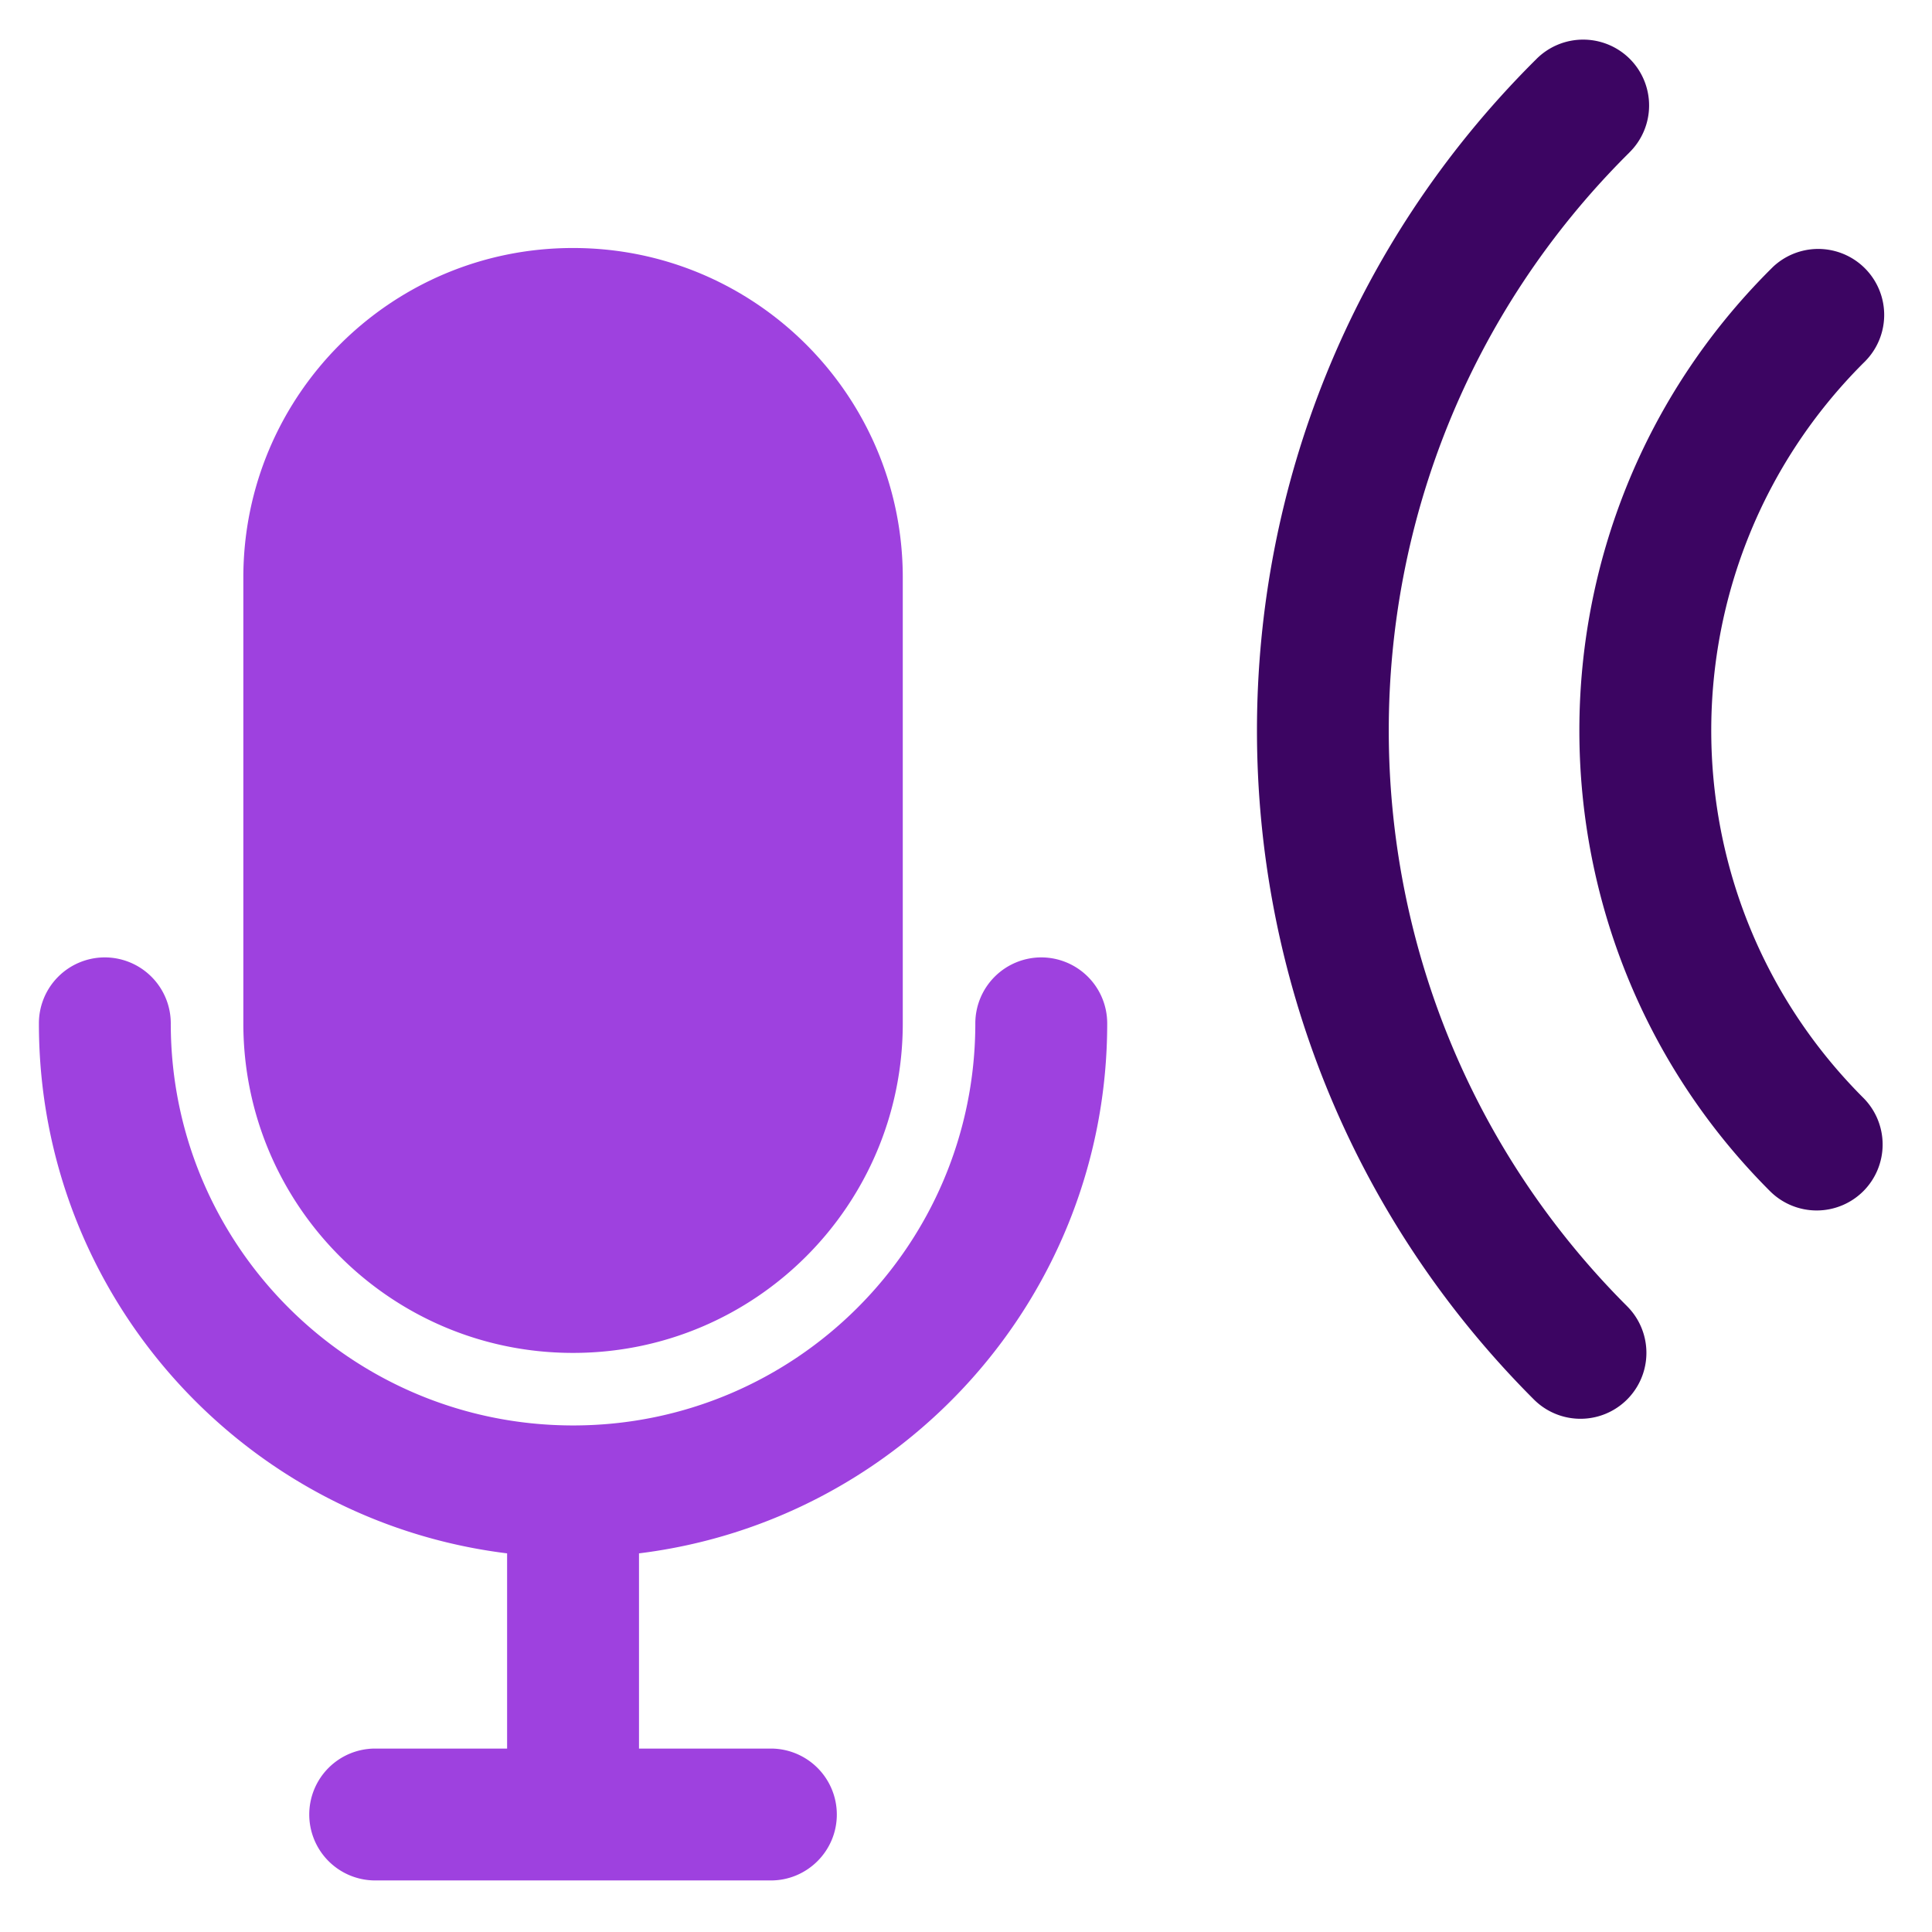
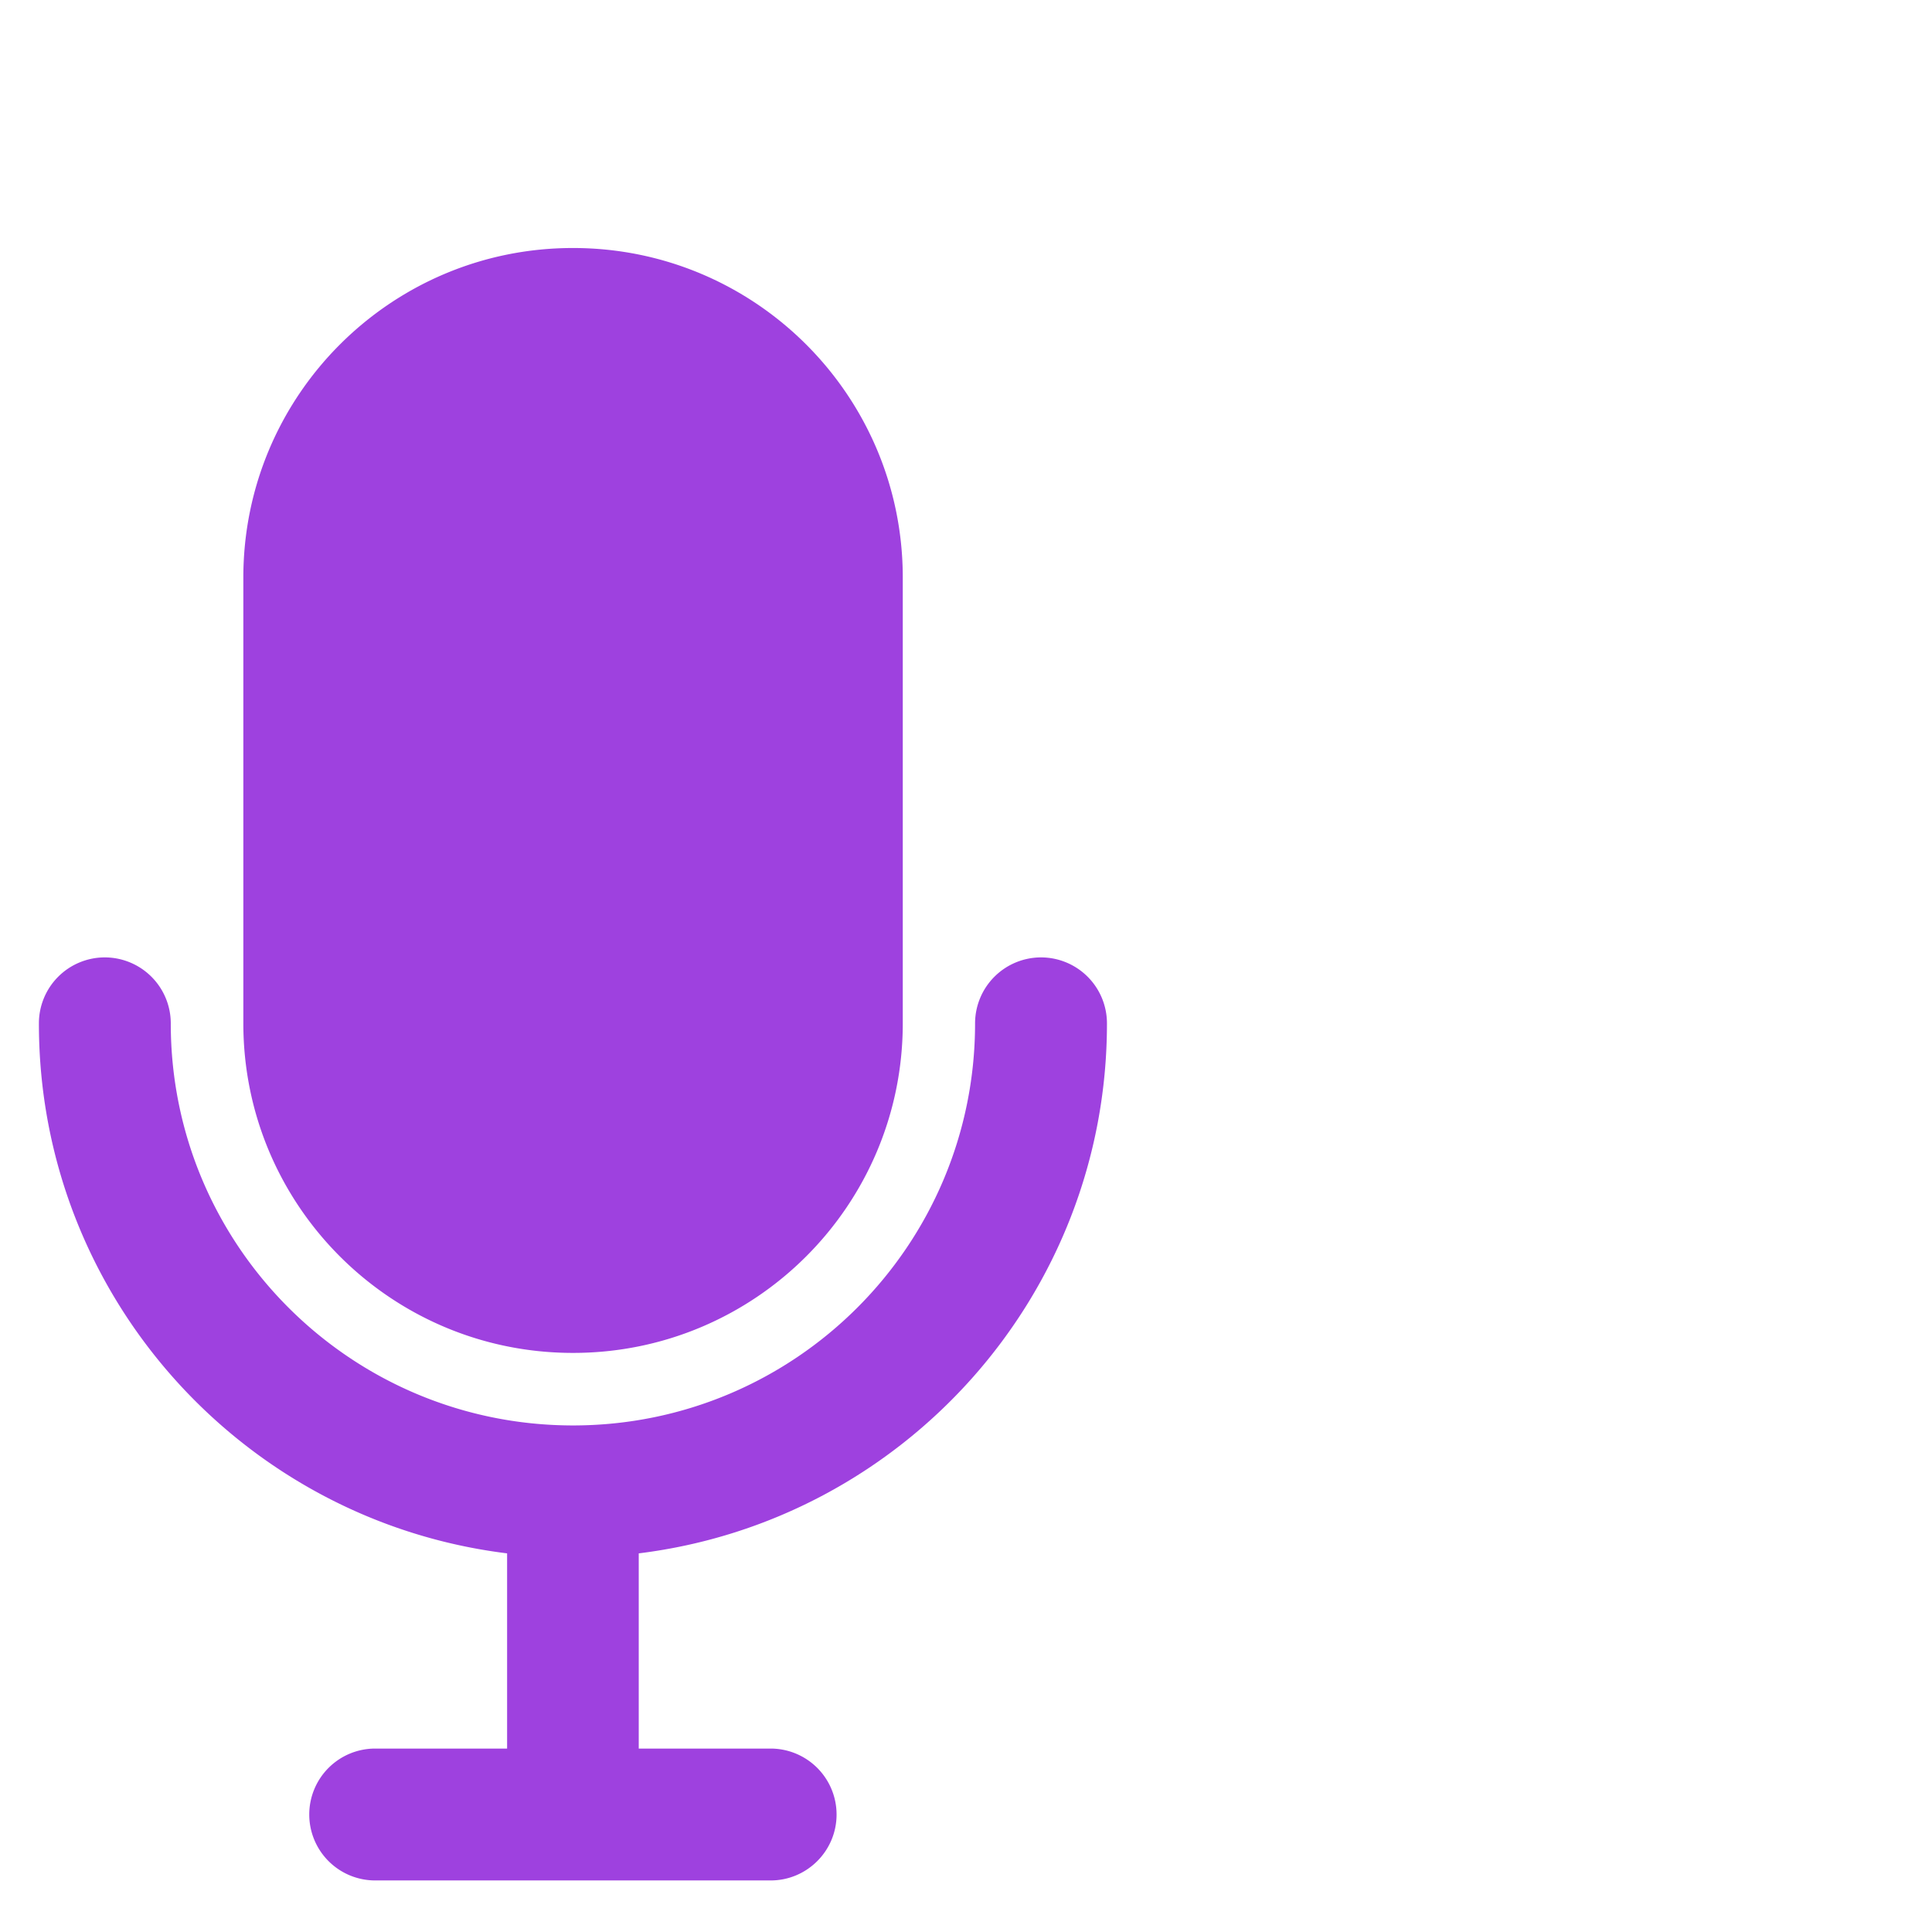
<svg xmlns="http://www.w3.org/2000/svg" width="124" height="124" fill="none">
-   <path fill="#3C0562" fill-rule="evenodd" d="M119.593 70.463a4.24 4.24 0 0 1 0 5.989 4.24 4.24 0 0 1-5.989 0c-16.316-16.316-16.316-42.816 0-59.133l.191-.19a4.234 4.234 0 0 1 5.946 6.026c-.047.053-.1.1-.148.148-13.015 13.02-13.015 34.145 0 47.16Zm-15.162 13.374a4.23 4.23 0 1 1-5.984 5.984c-23.696-23.702-23.696-62.174 0-85.87.063-.064.122-.117.18-.18a4.24 4.24 0 0 1 5.989.02 4.229 4.229 0 0 1-.027 5.984c-.052.058-.105.106-.158.159-20.396 20.396-20.396 53.509 0 73.903Z" clip-rule="evenodd" />
-   <path fill="#9E41DF" fill-rule="evenodd" d="M32.547 99.698c-16.94-2.084-30.06-16.516-30.05-34.018a4.231 4.231 0 0 1 4.232-4.232 4.238 4.238 0 0 1 4.232 4.232c-.01 14.243 11.539 25.797 25.808 25.808h.016c14.257 0 25.817-11.554 25.813-25.808a4.238 4.238 0 0 1 4.232-4.232 4.235 4.235 0 0 1 4.233 4.232c.005 17.502-13.116 31.934-30.051 34.018v12.529h8.465a4.234 4.234 0 0 1 4.232 4.232c0 2.338-1.9 4.232-4.232 4.232H24.082a4.231 4.231 0 0 1-4.233-4.232 4.23 4.23 0 0 1 4.233-4.232h8.465V99.698Zm4.238-83.78c11.682 0 21.157 9.47 21.157 21.15V65.68c0 11.682-9.476 21.152-21.157 21.152h-.016c-11.681 0-21.151-9.47-21.151-21.152V37.07c0-11.682 9.47-21.152 21.151-21.152h.016Z" clip-rule="evenodd" />
+   <path fill="#9E41DF" fill-rule="evenodd" d="M32.547 99.698c-16.94-2.084-30.06-16.516-30.05-34.018a4.231 4.231 0 0 1 4.232-4.232 4.238 4.238 0 0 1 4.232 4.232c-.01 14.243 11.539 25.797 25.808 25.808c14.257 0 25.817-11.554 25.813-25.808a4.238 4.238 0 0 1 4.232-4.232 4.235 4.235 0 0 1 4.233 4.232c.005 17.502-13.116 31.934-30.051 34.018v12.529h8.465a4.234 4.234 0 0 1 4.232 4.232c0 2.338-1.9 4.232-4.232 4.232H24.082a4.231 4.231 0 0 1-4.233-4.232 4.23 4.23 0 0 1 4.233-4.232h8.465V99.698Zm4.238-83.78c11.682 0 21.157 9.47 21.157 21.15V65.68c0 11.682-9.476 21.152-21.157 21.152h-.016c-11.681 0-21.151-9.47-21.151-21.152V37.07c0-11.682 9.47-21.152 21.151-21.152h.016Z" clip-rule="evenodd" />
</svg>